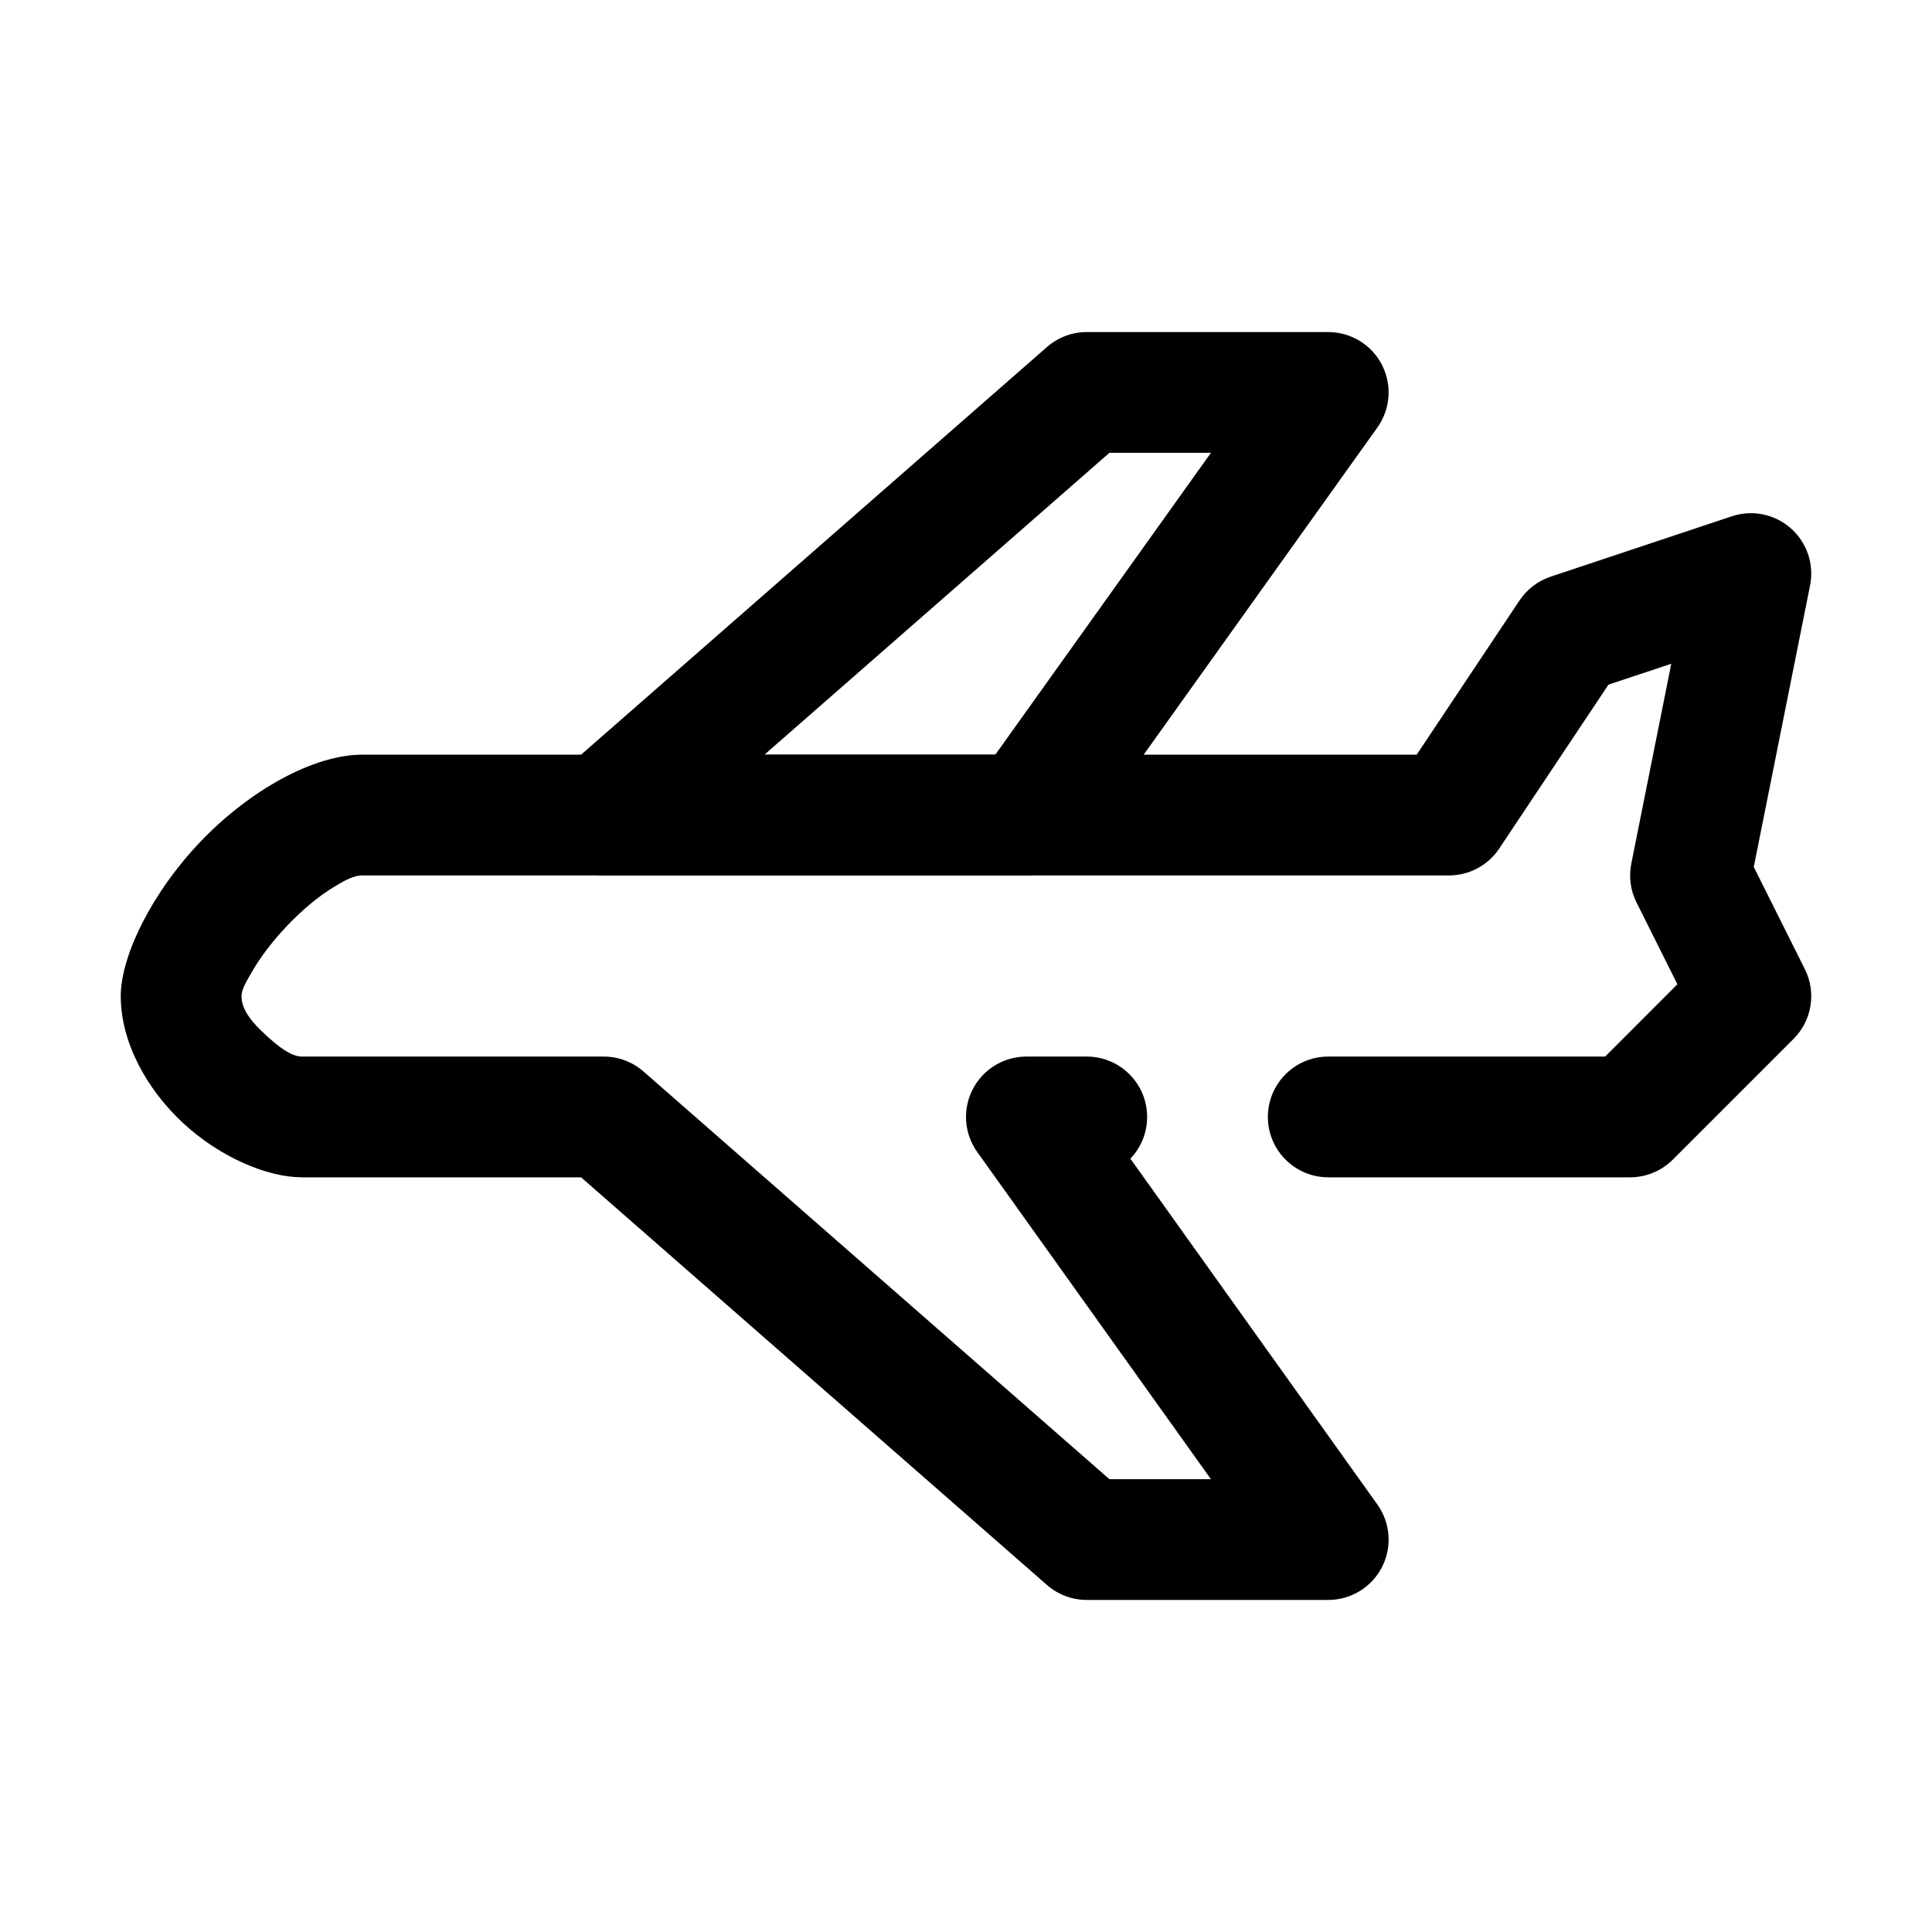
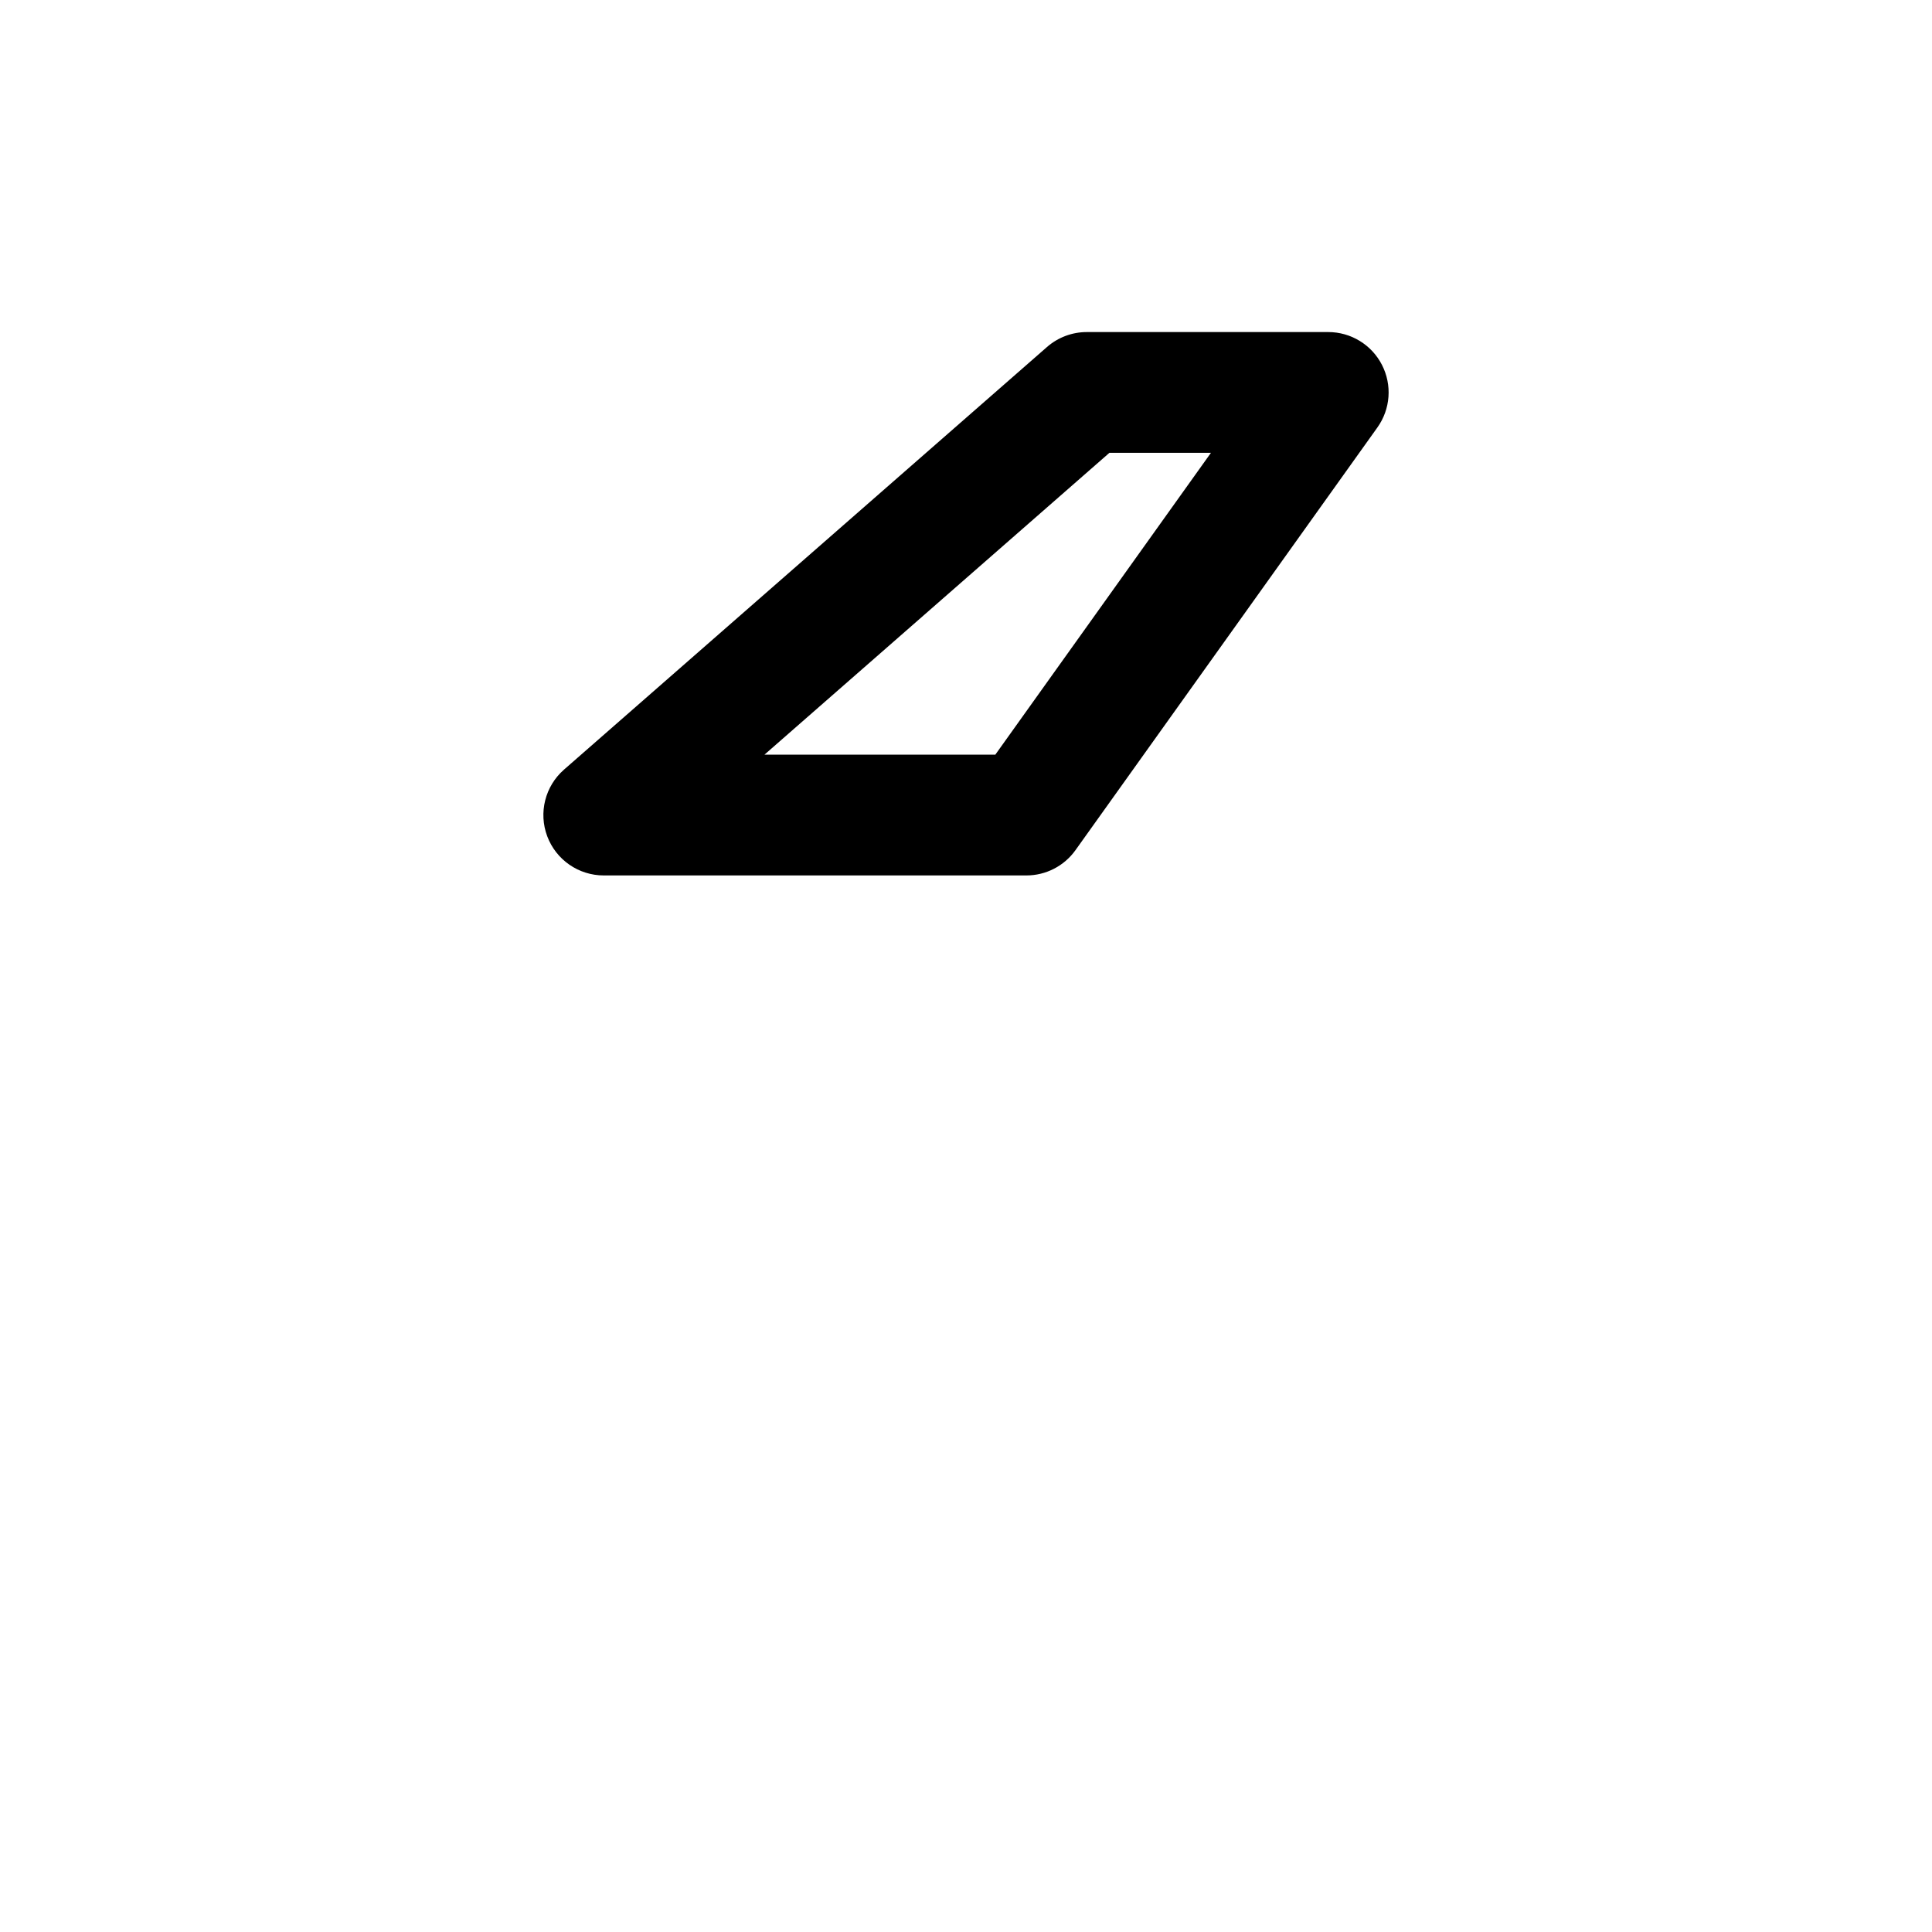
<svg xmlns="http://www.w3.org/2000/svg" fill-rule="evenodd" stroke-linejoin="round" stroke-miterlimit="2" clip-rule="evenodd" viewBox="0 0 64 64" id="plane">
  <g>
    <rect width="64" height="64" fill="none" />
-     <path d="M417.07,188L413.664,182.891C413.417,182.521 413.054,182.243 412.632,182.103L406.632,180.103C405.956,179.877 405.211,180.029 404.676,180.501C404.142,180.972 403.899,181.693 404.039,182.392L405.904,191.719L404.211,195.106C403.826,195.876 403.977,196.805 404.586,197.414L408.586,201.414C408.961,201.789 409.47,202 410,202L420,202C421.104,202 422,201.104 422,200C422,198.896 421.104,198 420,198L410.828,198L408.434,195.605L409.789,192.894C409.988,192.497 410.048,192.044 409.961,191.608L408.637,184.987L410.717,185.68L414.336,191.109C414.707,191.666 415.331,192 416,192L452,192C452.29,192 452.595,192.174 452.92,192.37C453.454,192.691 453.984,193.141 454.458,193.635C454.939,194.136 455.363,194.684 455.664,195.21C455.835,195.51 456,195.772 456,196C456,196.485 455.598,196.915 455.204,197.279C454.803,197.649 454.367,198 454,198L444,198C443.516,198 443.048,198.176 442.683,198.495L427.249,212L423.886,212L431.627,201.162C432.063,200.553 432.121,199.751 431.778,199.085C431.436,198.419 430.749,198 430,198L428,198C426.896,198 426,198.896 426,200C426,200.536 426.211,201.023 426.555,201.382L418.373,212.838C417.937,213.447 417.879,214.249 418.222,214.915C418.564,215.581 419.251,216 420,216L428,216C428.484,216 428.952,215.824 429.317,215.505L444.751,202L454,202C455.125,202 456.686,201.353 457.915,200.221C459.148,199.083 460,197.516 460,196C460,194.655 458.958,192.547 457.344,190.865C455.729,189.182 453.618,188 452,188L417.07,188Z" transform="matrix(-1 0 0 1 464 -163)" />
    <path d="M430,198C429.354,198 428.748,198.312 428.373,198.838L418.373,212.838C417.937,213.447 417.879,214.249 418.222,214.915C418.564,215.581 419.251,216 420,216L428,216C428.484,216 428.952,215.824 429.317,215.505L445.317,201.505C445.944,200.956 446.165,200.077 445.872,199.297C445.579,198.517 444.833,198 444,198L430,198ZM427.249,212L438.677,202L431.029,202L423.886,212L427.249,212Z" transform="rotate(180 232 113.5)" />
  </g>
</svg>